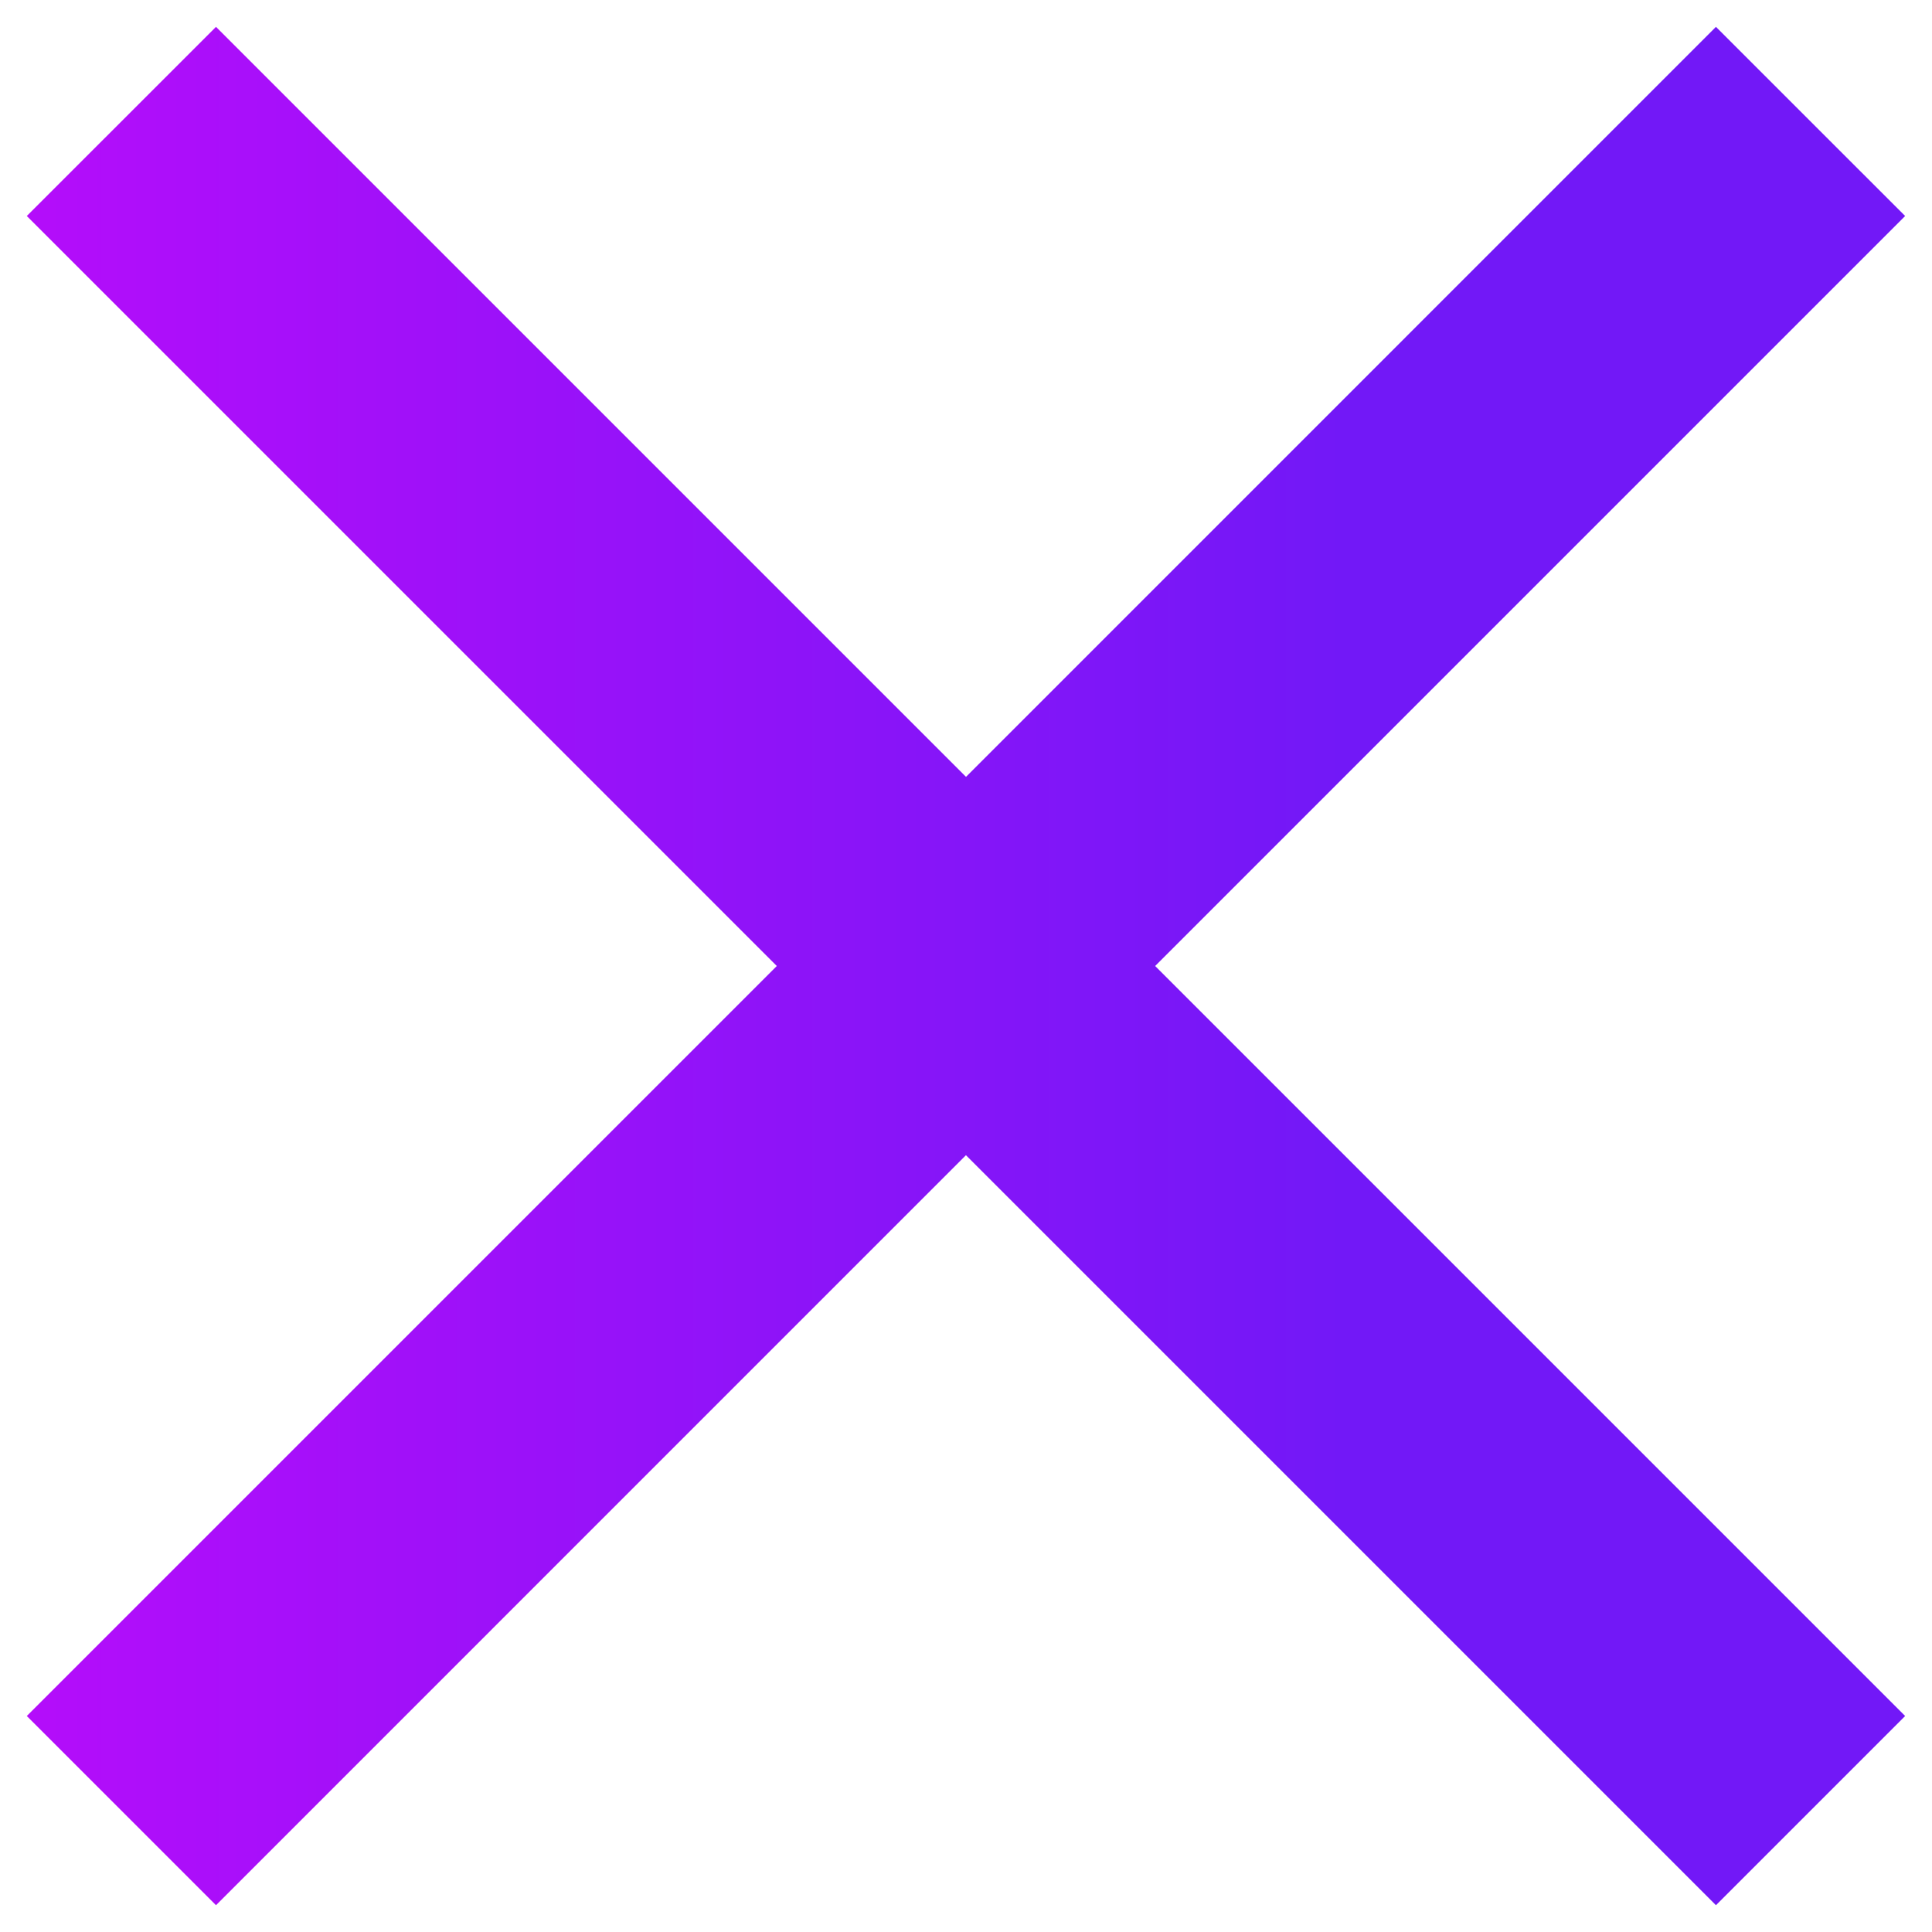
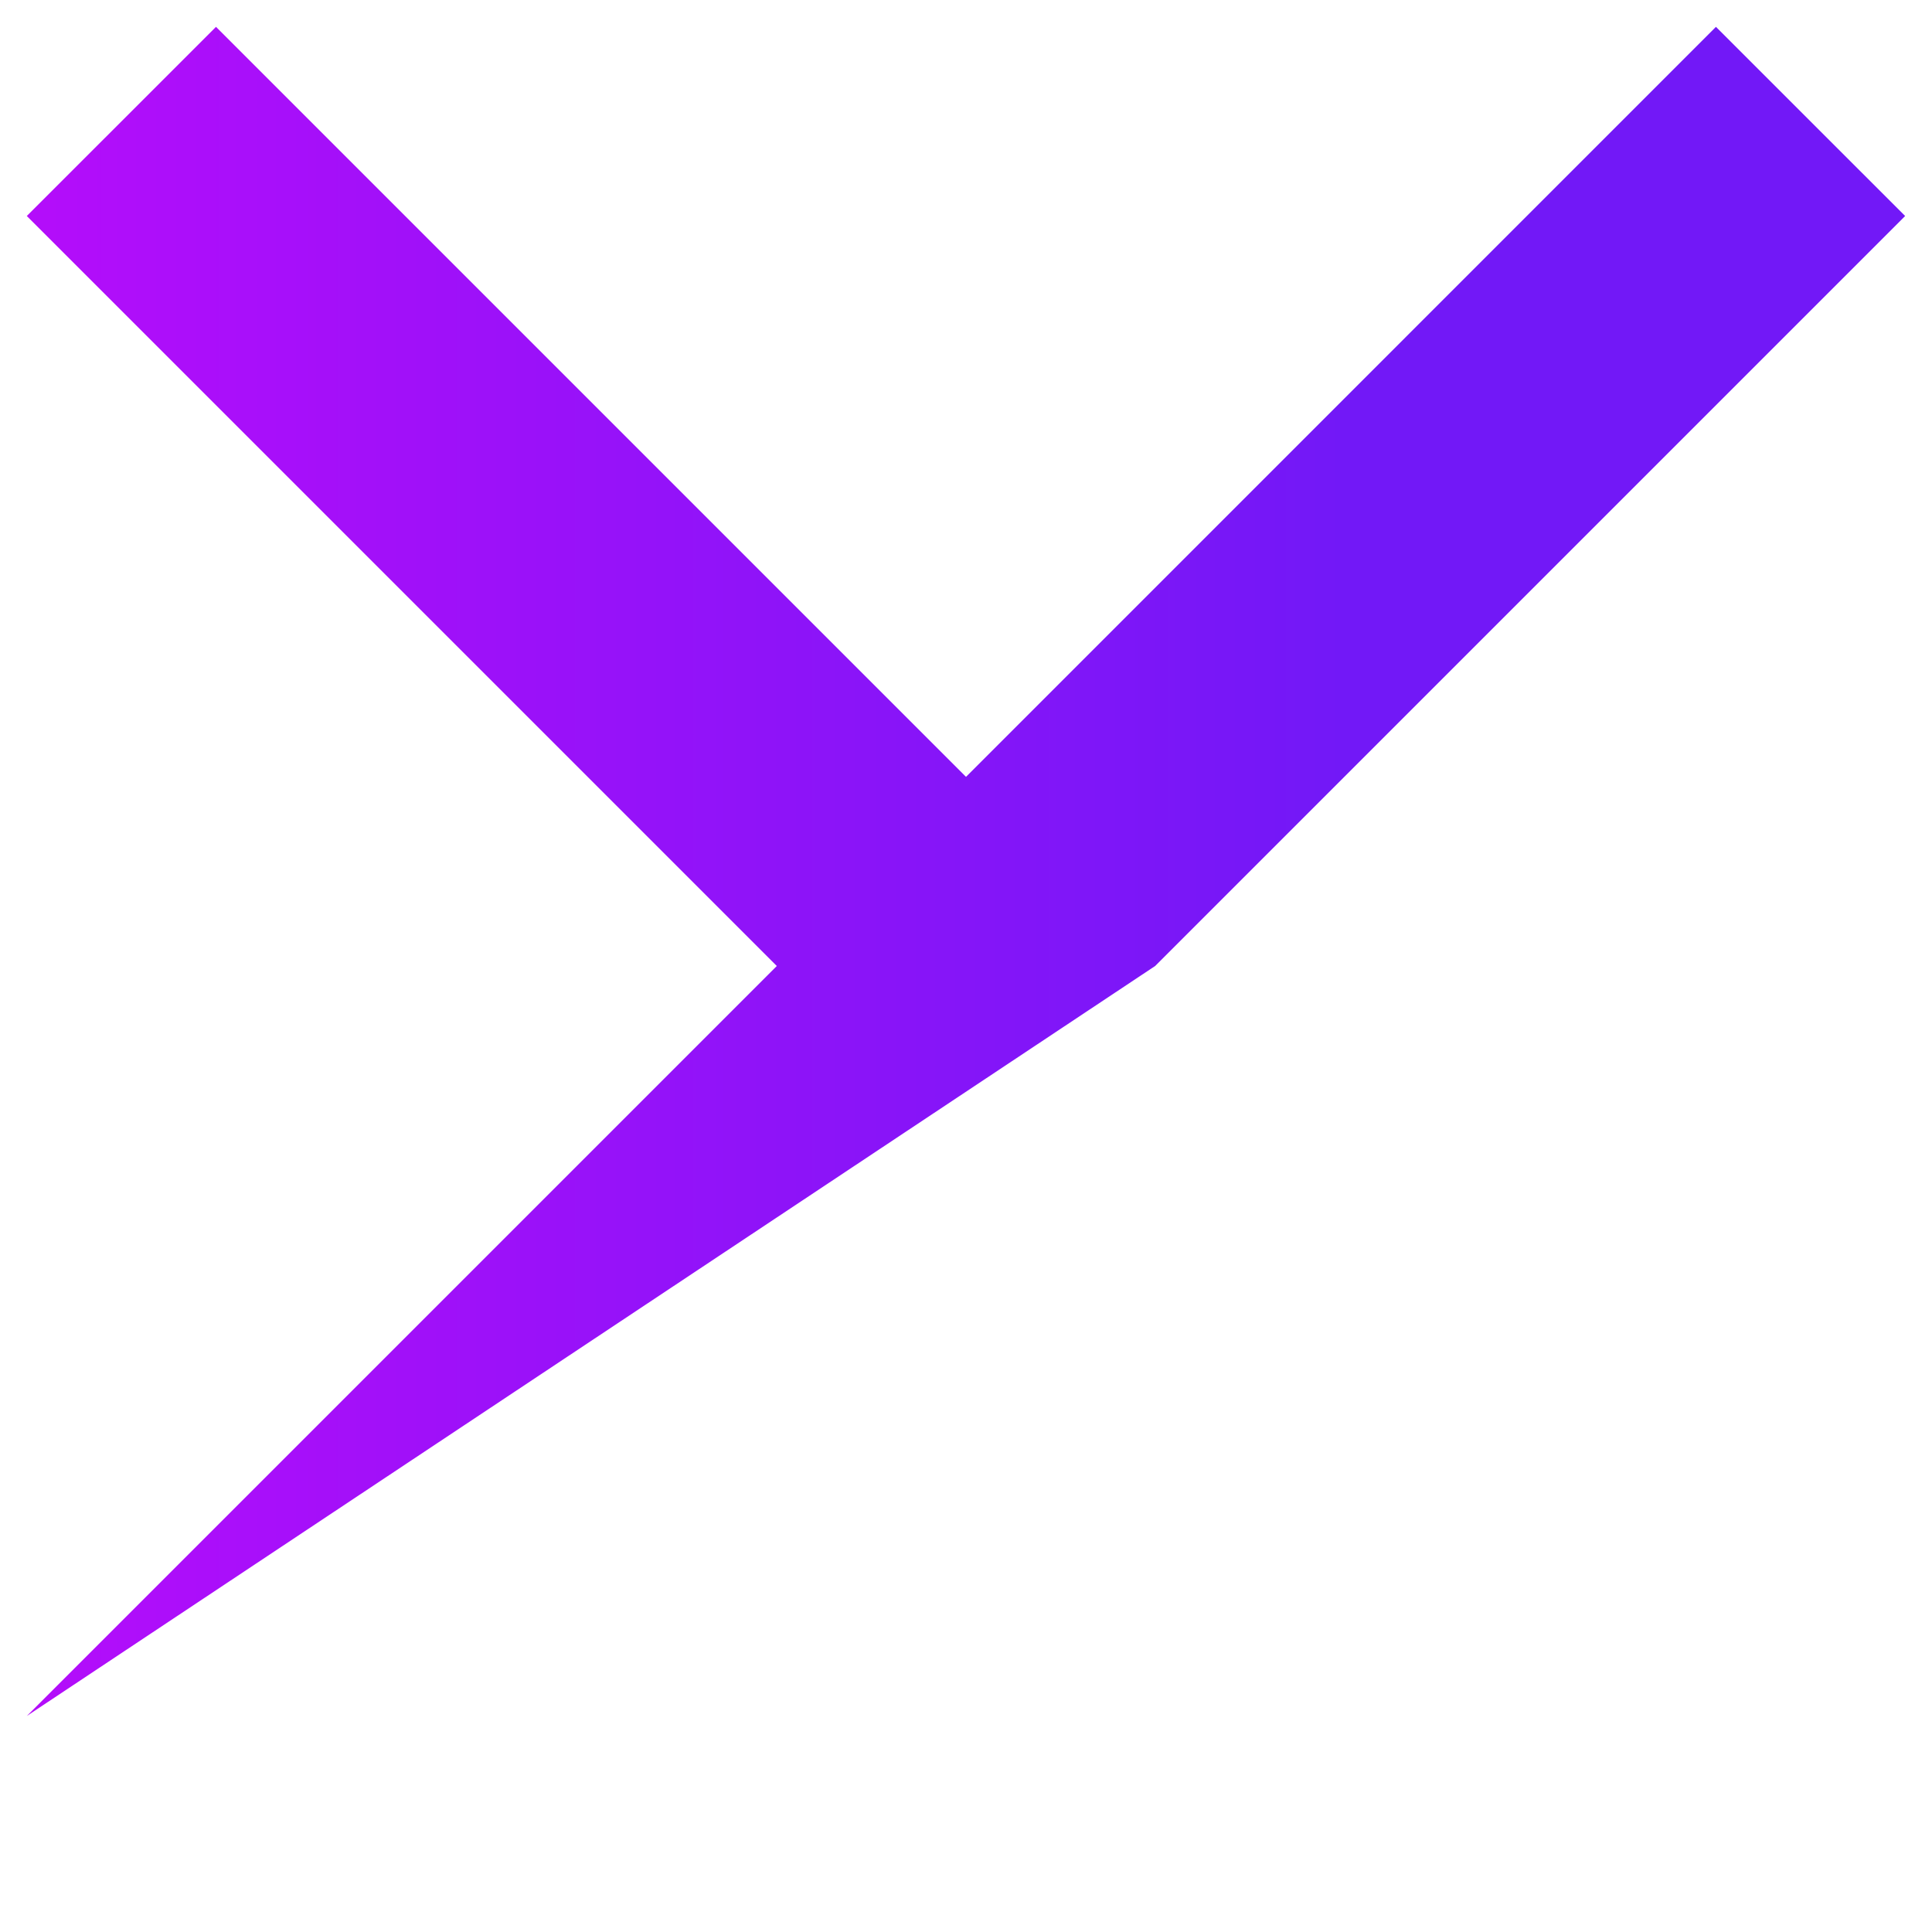
<svg xmlns="http://www.w3.org/2000/svg" width="30" height="30" fill="none">
-   <path d="M29.583 3.354 26.645.417 15 12.063 3.354.417.416 3.354 12.062 15 .416 26.646l2.938 2.938 11.645-11.646 11.646 11.646 2.938-2.938L17.937 15 29.583 3.354Z" fill="url(#a)" />
+   <path d="M29.583 3.354 26.645.417 15 12.063 3.354.417.416 3.354 12.062 15 .416 26.646L17.937 15 29.583 3.354Z" fill="url(#a)" />
  <defs>
    <linearGradient id="a" x1="-4.853" y1="15" x2="20.882" y2="15" gradientUnits="userSpaceOnUse">
      <stop stop-color="#C50AFB" />
      <stop offset="1" stop-color="#7218F7" />
    </linearGradient>
  </defs>
</svg>